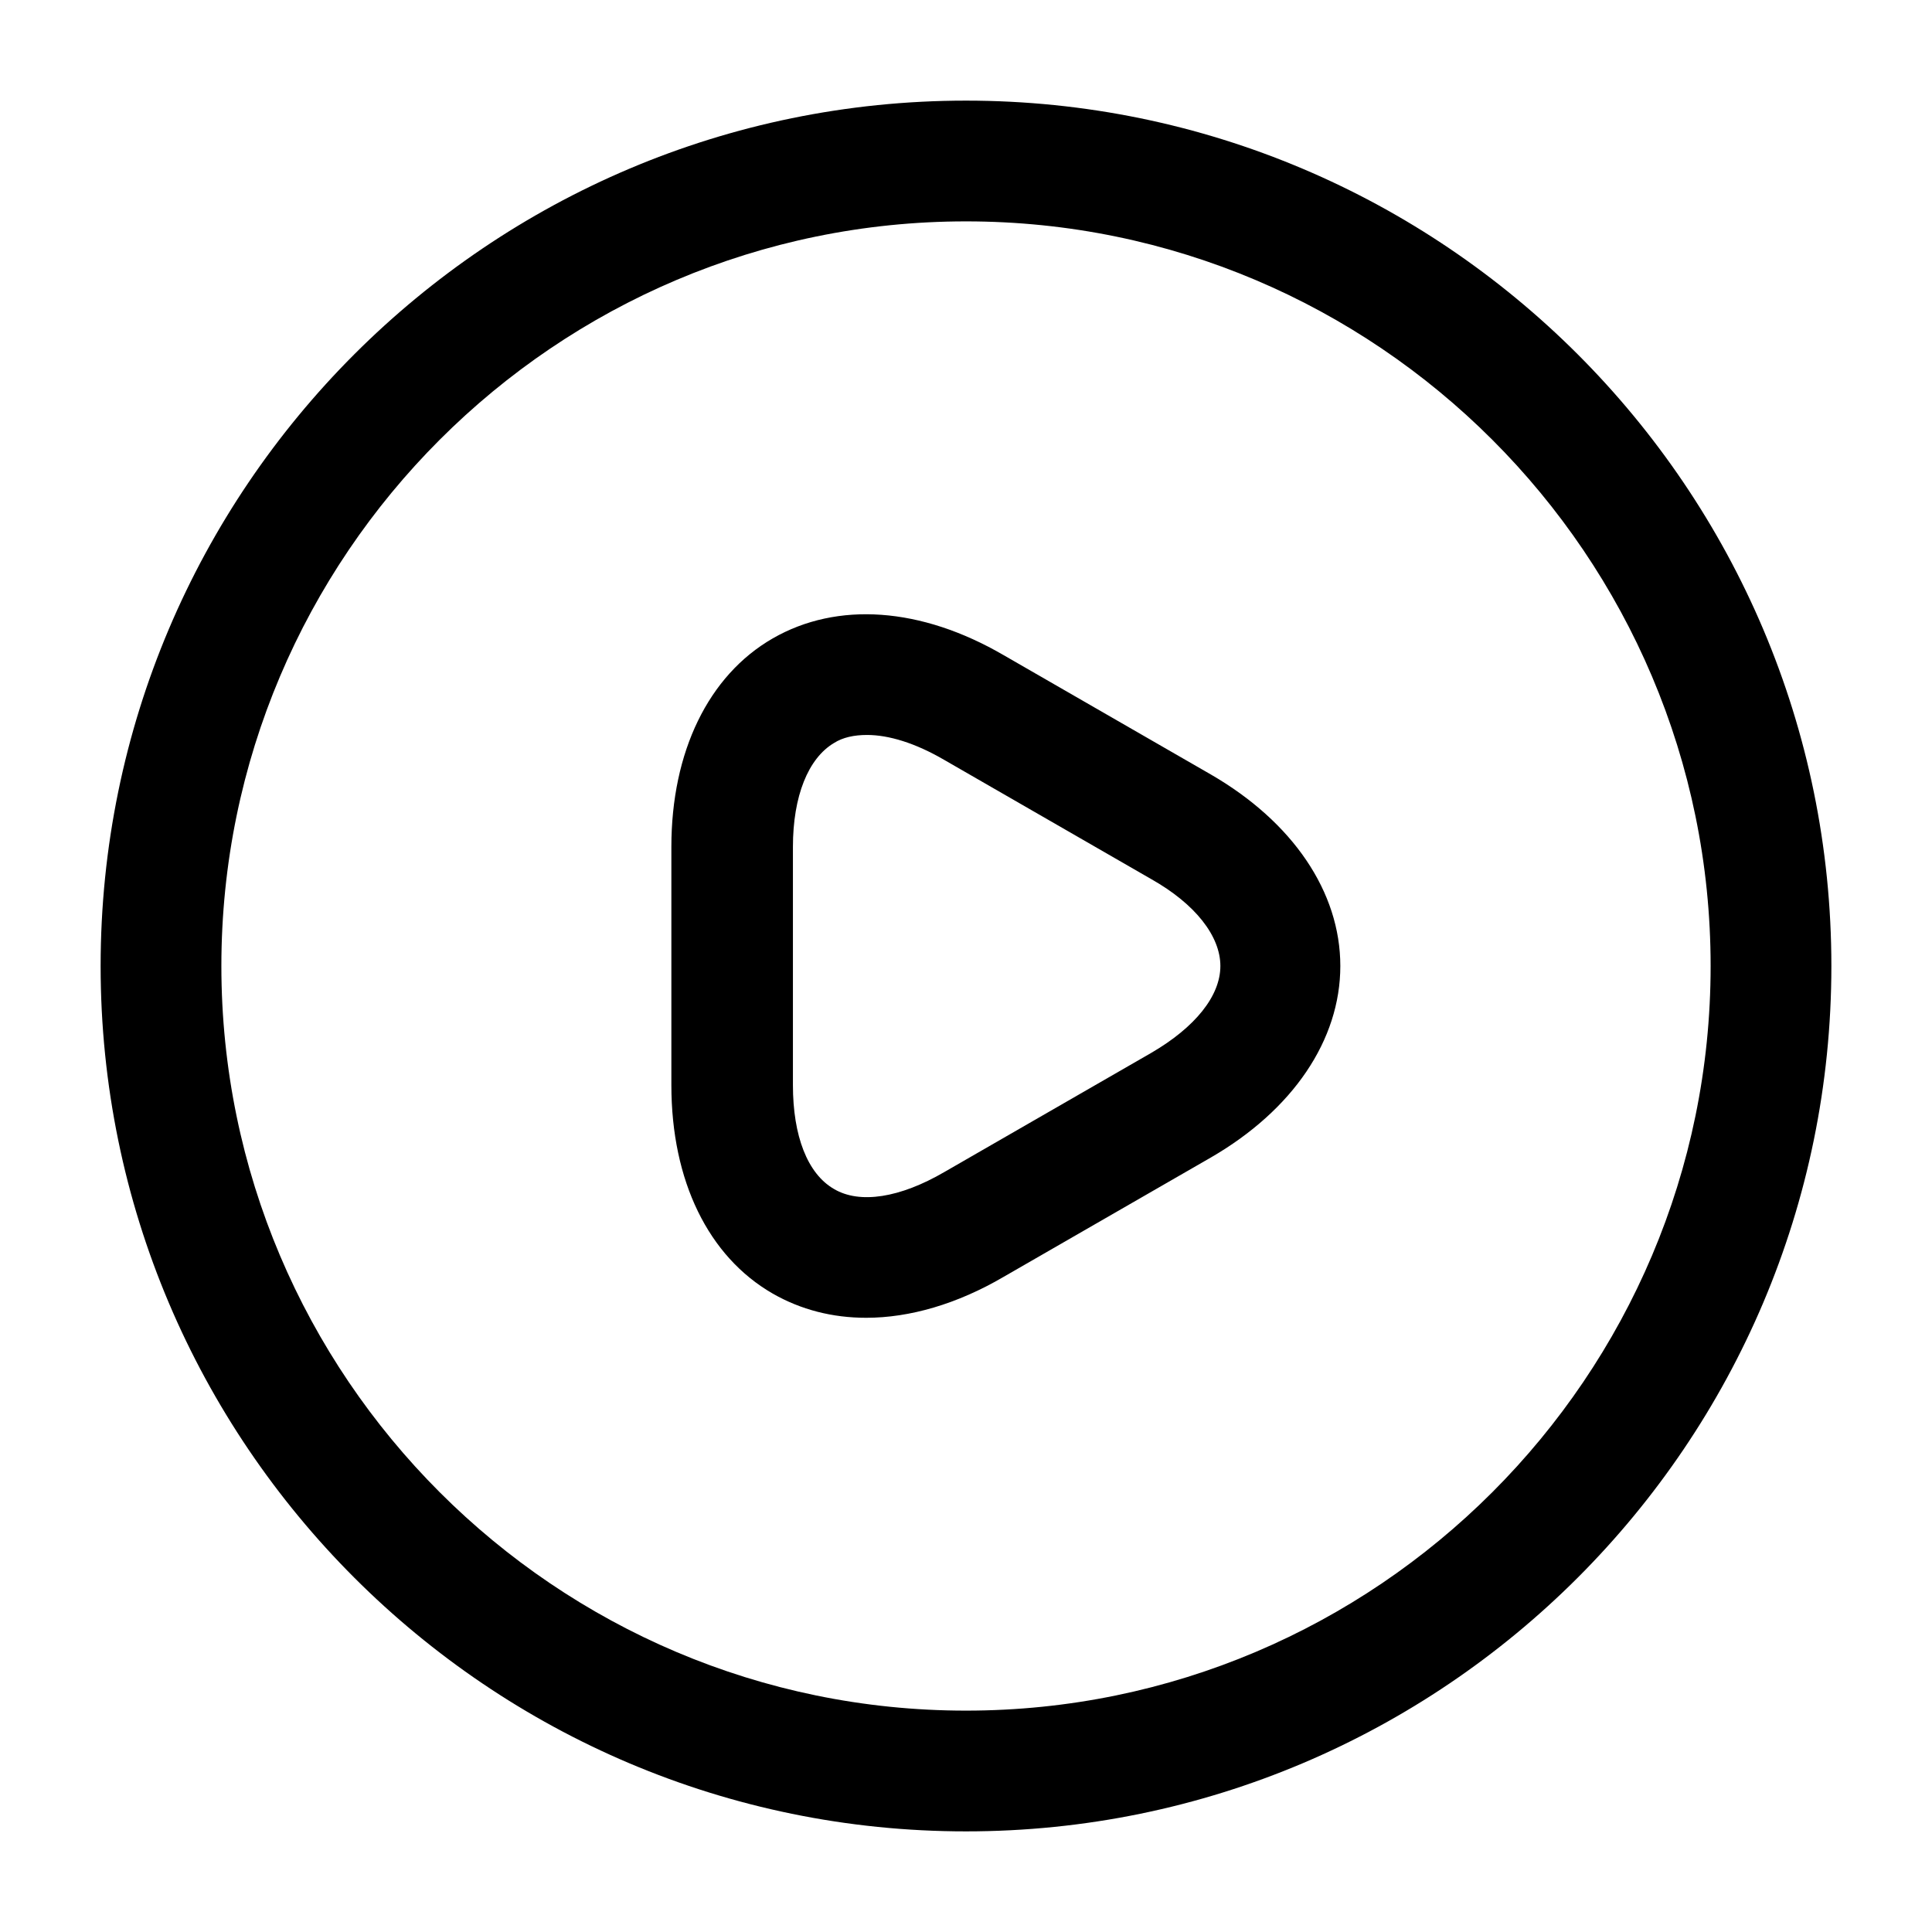
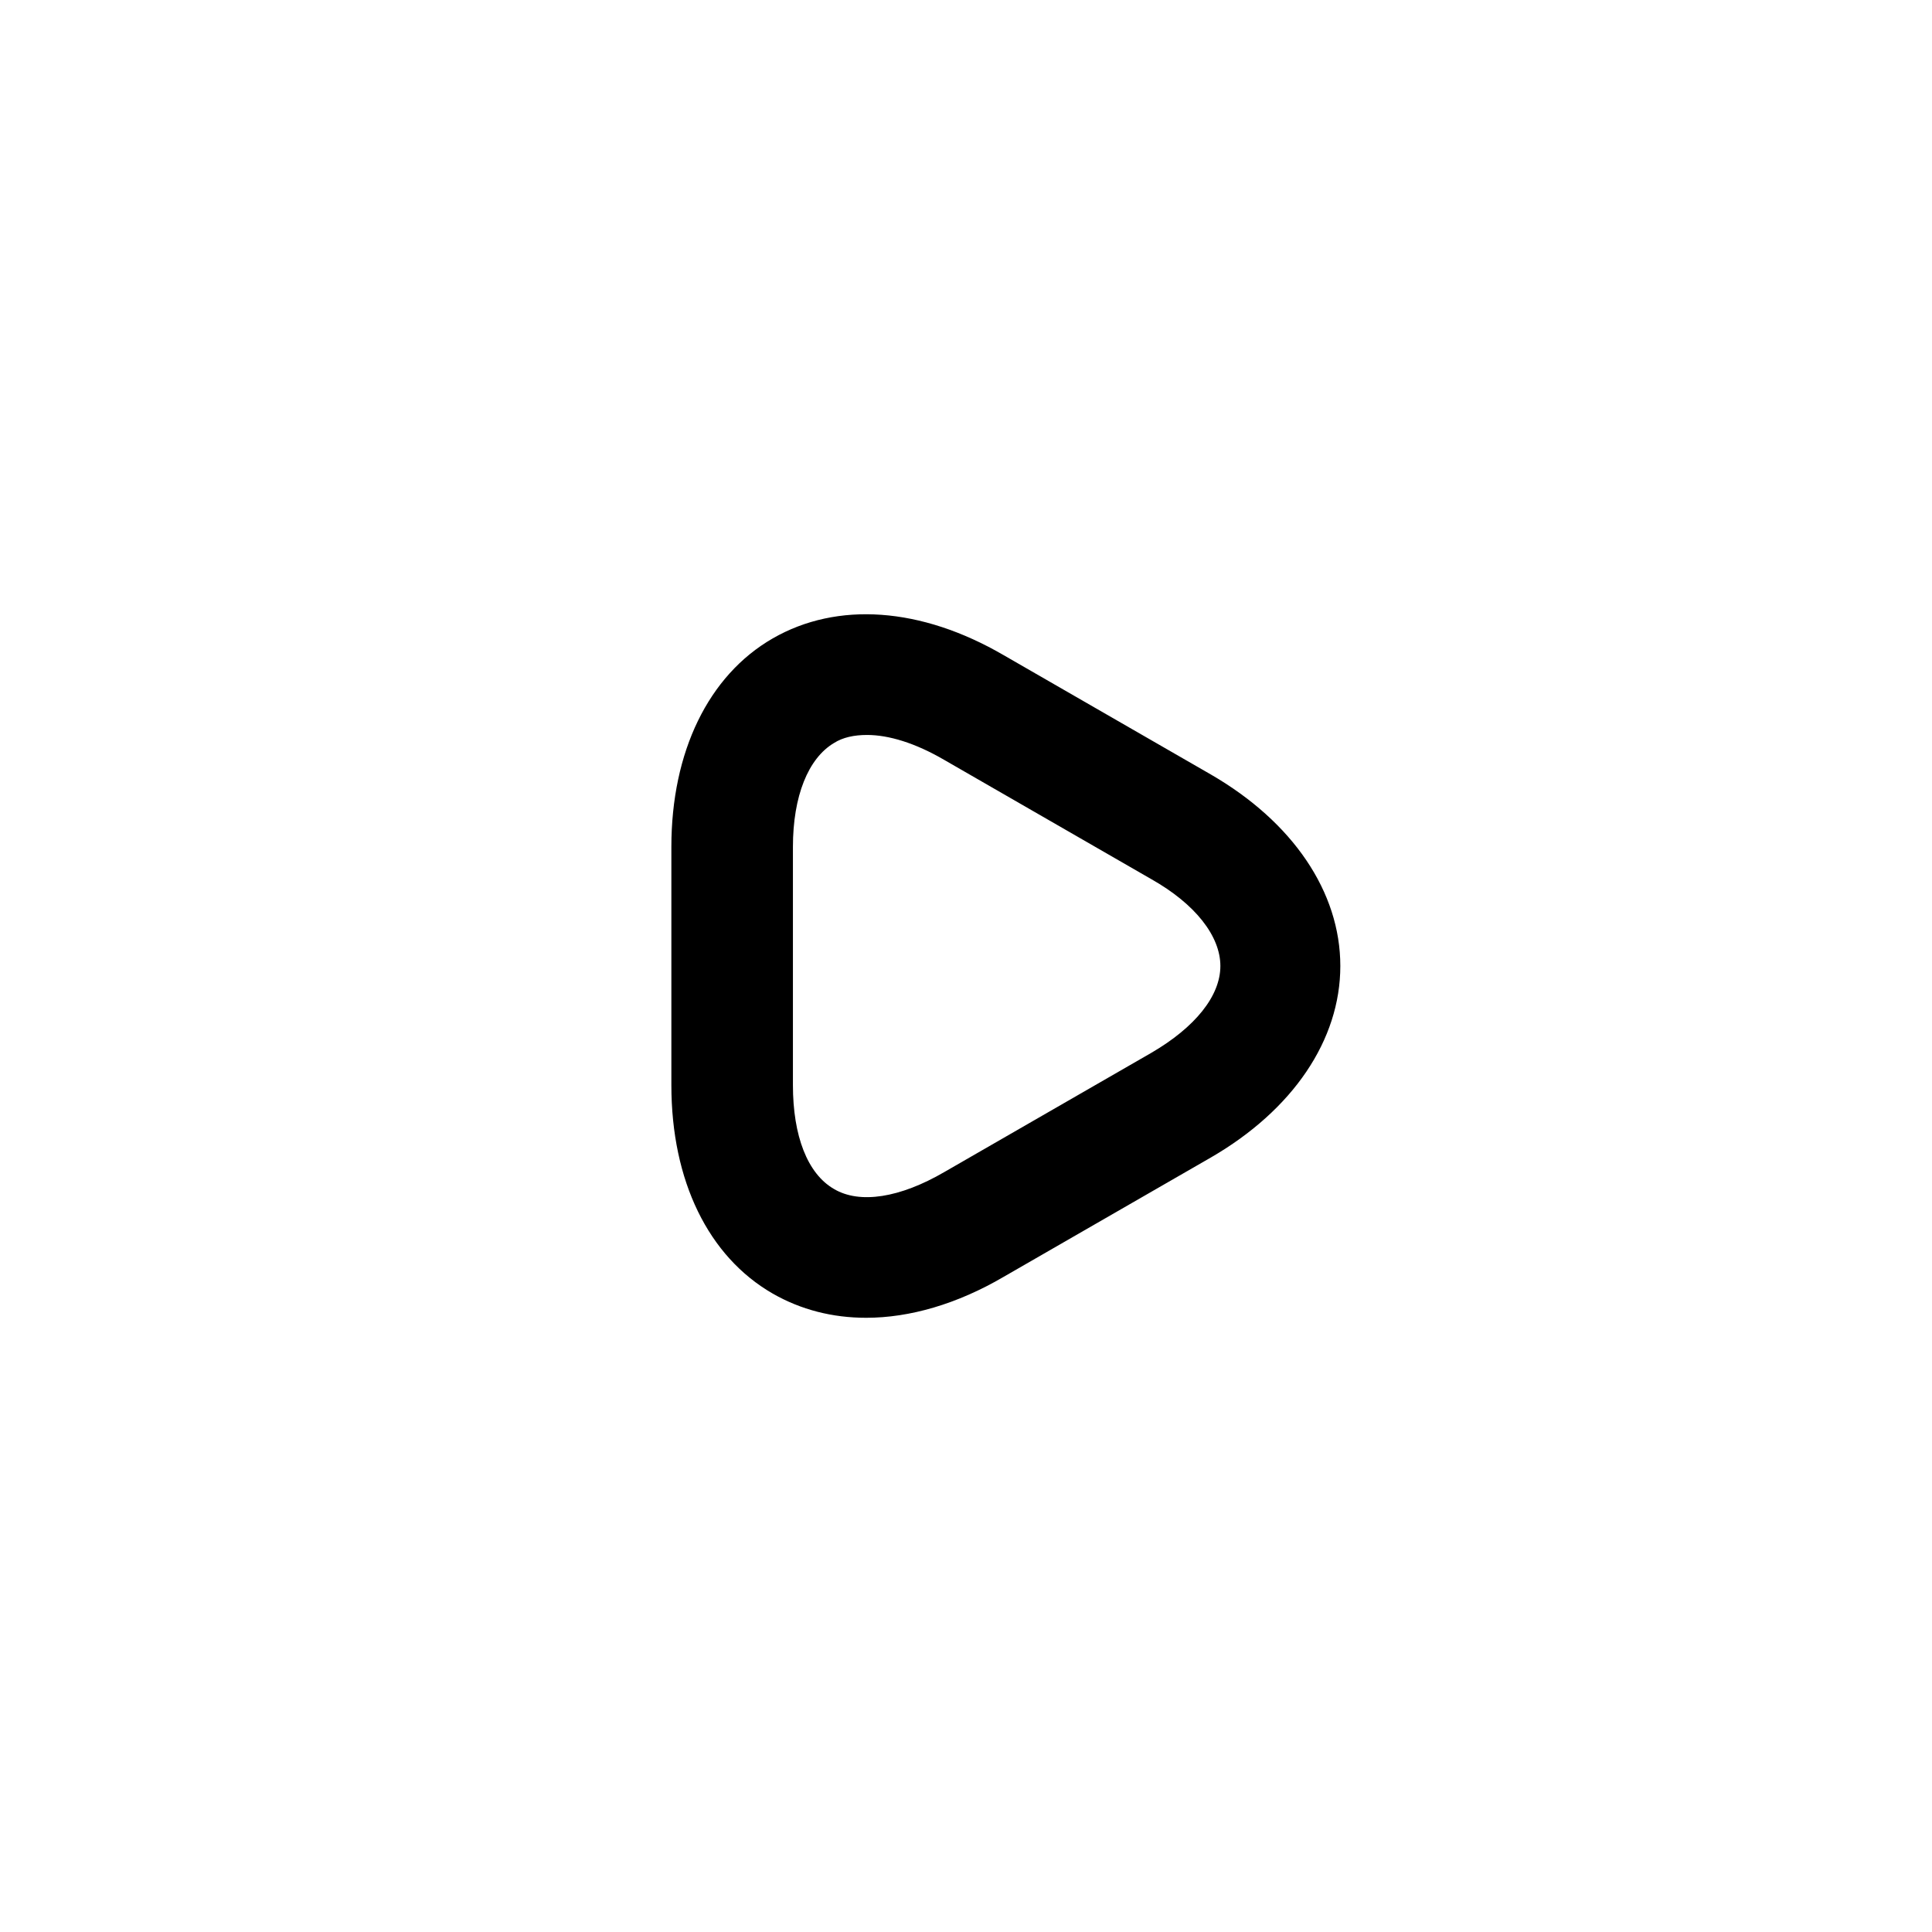
<svg xmlns="http://www.w3.org/2000/svg" viewBox="0 0 24 24" fill="currentColor" aria-hidden="true">
  <path d="M10.76 16.37c-.42 0-.81-.1-1.16-.3-.8-.46-1.26-1.4-1.26-2.59v-2.96c0-1.18.46-2.13 1.26-2.59.8-.46 1.84-.39 2.87.21l2.57 1.48c1.02.59 1.61 1.46 1.61 2.38 0 .92-.59 1.79-1.61 2.38l-2.57 1.48c-.58.34-1.17.51-1.71.51zm.01-7.24c-.16 0-.3.03-.41.1-.32.19-.51.66-.51 1.29v2.96c0 .63.18 1.1.51 1.29.32.19.82.11 1.37-.21l2.57-1.48c.55-.32.86-.71.86-1.08 0-.37-.31-.77-.86-1.08l-2.57-1.48c-.36-.21-.69-.31-.96-.31z" />
-   <path d="M12 22.75C6.07 22.75 1.25 17.93 1.25 12S6.07 1.25 12 1.25 22.75 6.07 22.75 12 17.93 22.75 12 22.75zm0-20C6.9 2.75 2.75 6.9 2.75 12S6.9 21.25 12 21.25s9.25-4.15 9.25-9.25S17.1 2.75 12 2.75z" />
</svg>